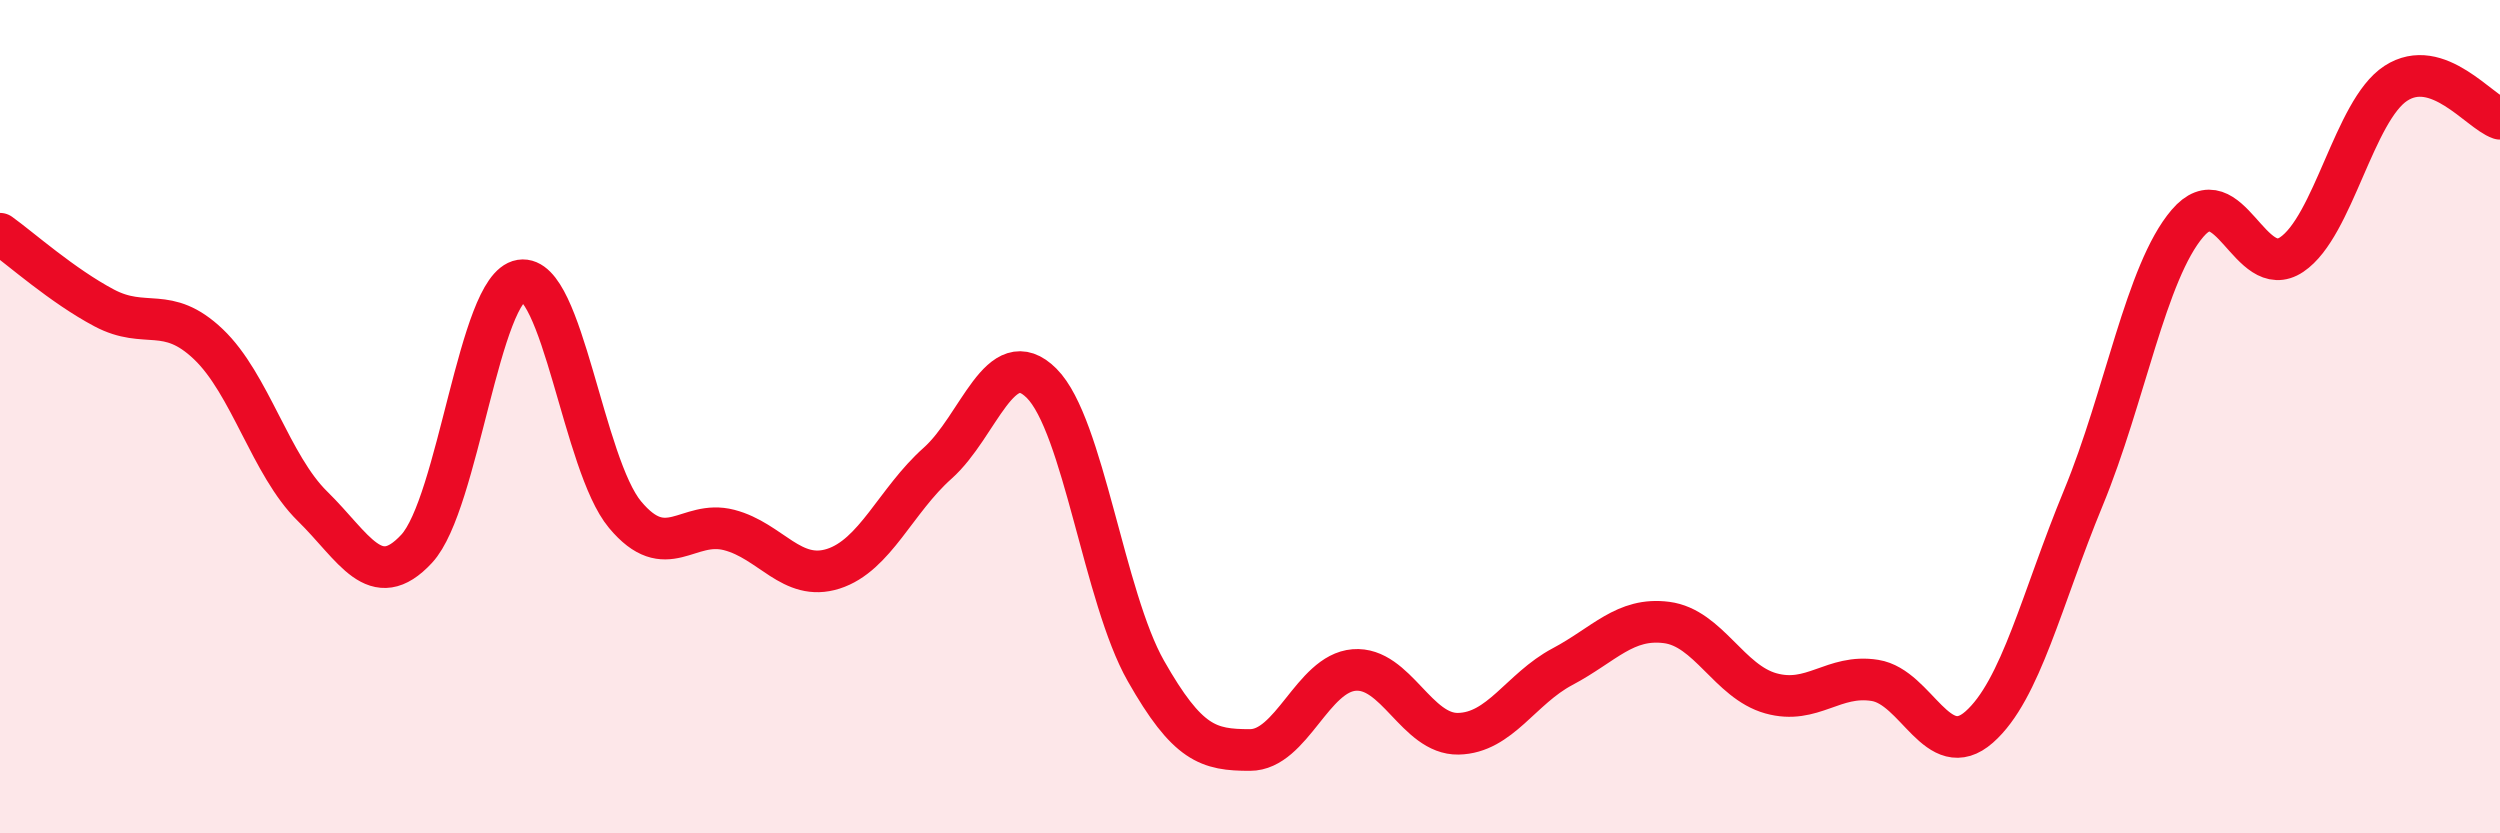
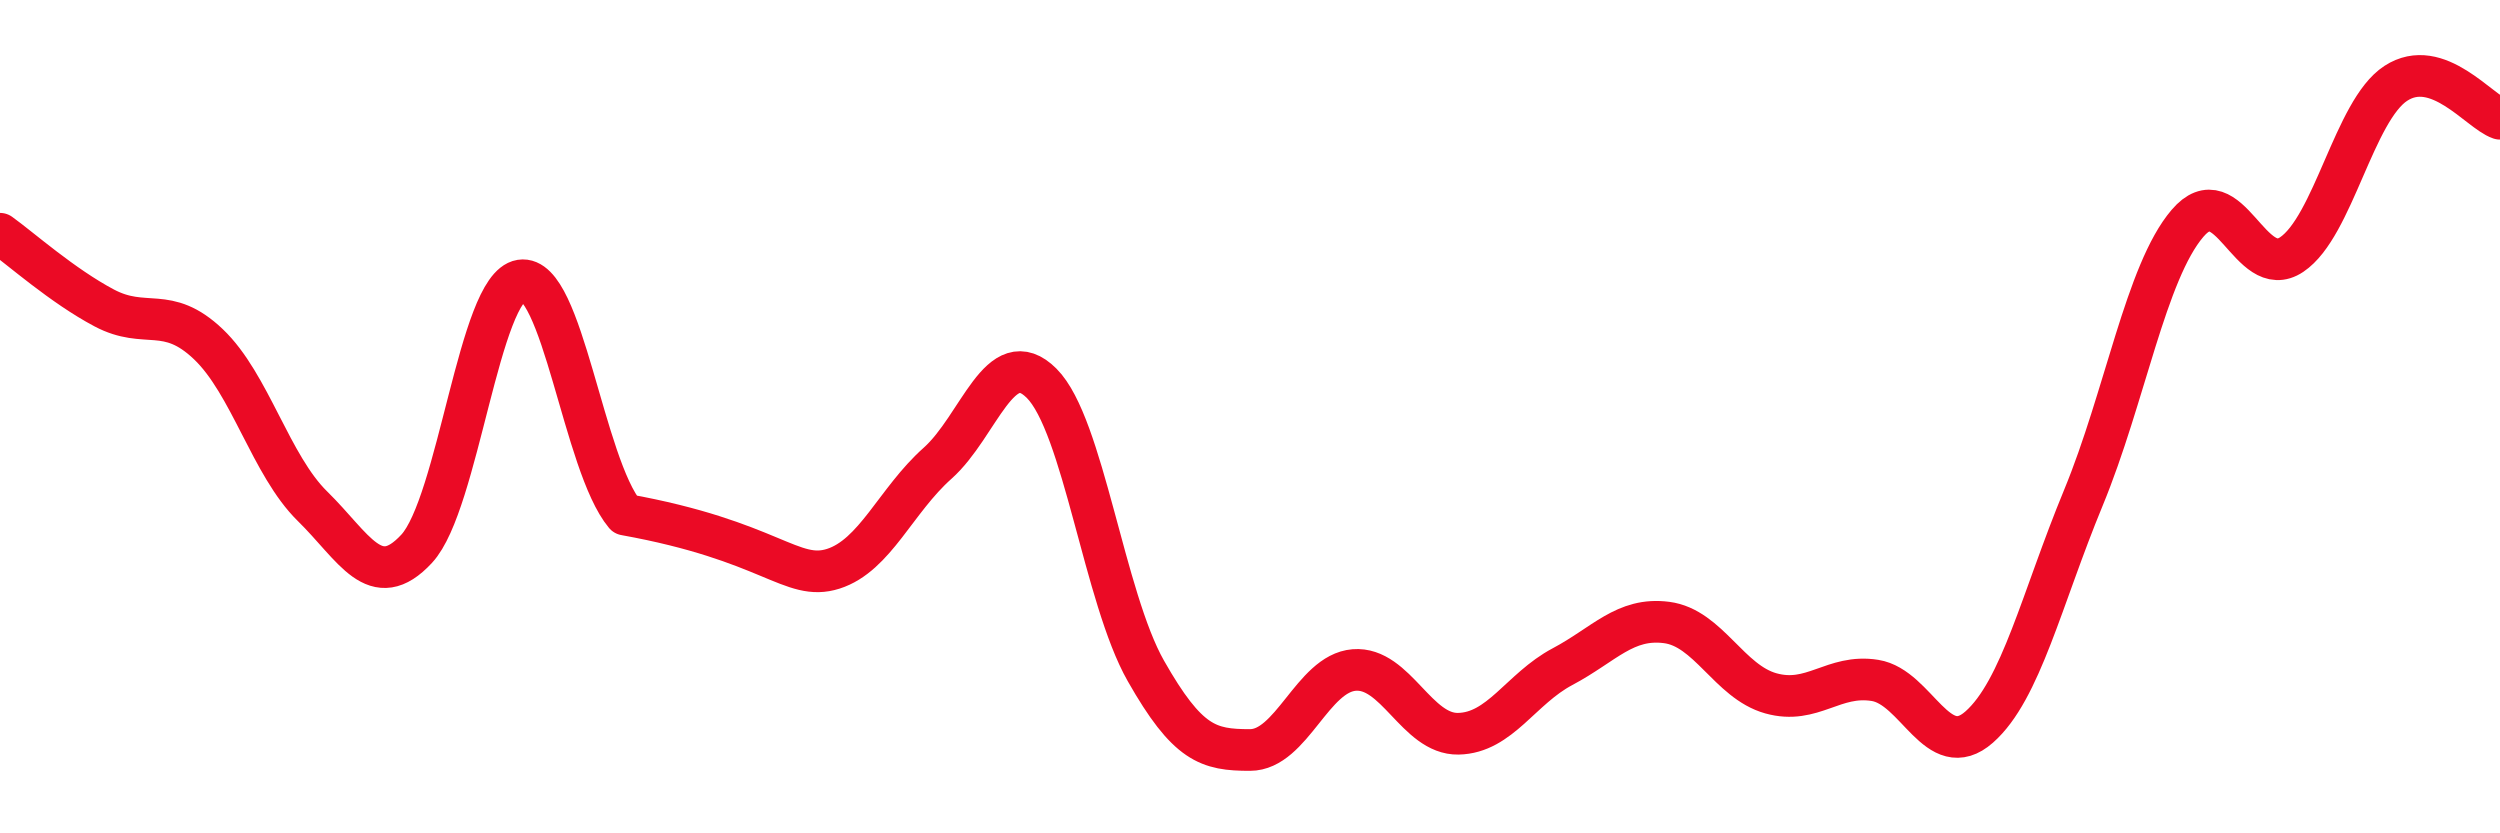
<svg xmlns="http://www.w3.org/2000/svg" width="60" height="20" viewBox="0 0 60 20">
-   <path d="M 0,5.61 C 0.5,5.97 1.5,6.86 2.5,7.39 C 3.5,7.92 4,7.31 5,8.26 C 6,9.21 6.5,11.17 7.5,12.15 C 8.5,13.13 9,14.25 10,13.17 C 11,12.09 11.5,6.89 12.5,6.73 C 13.5,6.57 14,11.15 15,12.35 C 16,13.55 16.5,12.46 17.5,12.72 C 18.5,12.98 19,13.97 20,13.65 C 21,13.33 21.5,12.01 22.5,11.12 C 23.5,10.23 24,8.2 25,9.2 C 26,10.2 26.5,14.34 27.5,16.1 C 28.5,17.86 29,18 30,18 C 31,18 31.5,16.16 32.5,16.08 C 33.5,16 34,17.63 35,17.61 C 36,17.59 36.5,16.53 37.5,16 C 38.5,15.47 39,14.81 40,14.94 C 41,15.07 41.5,16.36 42.5,16.64 C 43.5,16.92 44,16.17 45,16.33 C 46,16.49 46.5,18.33 47.5,17.45 C 48.5,16.57 49,14.37 50,11.95 C 51,9.53 51.5,6.53 52.5,5.36 C 53.5,4.19 54,6.78 55,6.11 C 56,5.44 56.5,2.65 57.5,2 C 58.5,1.35 59.5,2.68 60,2.85L60 20L0 20Z" fill="#EB0A25" opacity="0.1" stroke-linecap="round" stroke-linejoin="round" />
-   <path d="M 0,5.61 C 0.5,5.97 1.5,6.86 2.5,7.39 C 3.5,7.92 4,7.31 5,8.26 C 6,9.21 6.5,11.17 7.5,12.15 C 8.5,13.13 9,14.25 10,13.17 C 11,12.09 11.5,6.89 12.5,6.73 C 13.5,6.57 14,11.15 15,12.35 C 16,13.55 16.5,12.46 17.5,12.72 C 18.5,12.98 19,13.97 20,13.65 C 21,13.33 21.5,12.01 22.5,11.12 C 23.5,10.23 24,8.2 25,9.2 C 26,10.2 26.5,14.34 27.5,16.1 C 28.5,17.86 29,18 30,18 C 31,18 31.5,16.16 32.5,16.08 C 33.5,16 34,17.63 35,17.61 C 36,17.59 36.5,16.53 37.5,16 C 38.5,15.47 39,14.81 40,14.94 C 41,15.07 41.5,16.36 42.5,16.64 C 43.5,16.92 44,16.17 45,16.33 C 46,16.49 46.5,18.33 47.5,17.45 C 48.5,16.57 49,14.37 50,11.95 C 51,9.53 51.5,6.53 52.5,5.36 C 53.5,4.19 54,6.78 55,6.11 C 56,5.44 56.5,2.65 57.5,2 C 58.5,1.35 59.5,2.68 60,2.85" stroke="#EB0A25" stroke-width="1" fill="none" stroke-linecap="round" stroke-linejoin="round" />
+   <path d="M 0,5.61 C 0.5,5.97 1.5,6.86 2.5,7.39 C 3.5,7.92 4,7.31 5,8.26 C 6,9.21 6.5,11.17 7.5,12.15 C 8.5,13.13 9,14.25 10,13.17 C 11,12.09 11.5,6.89 12.5,6.73 C 13.5,6.57 14,11.15 15,12.35 C 18.5,12.98 19,13.97 20,13.65 C 21,13.33 21.5,12.01 22.5,11.12 C 23.5,10.23 24,8.2 25,9.2 C 26,10.2 26.5,14.34 27.5,16.1 C 28.5,17.86 29,18 30,18 C 31,18 31.5,16.16 32.5,16.08 C 33.5,16 34,17.63 35,17.61 C 36,17.59 36.5,16.53 37.5,16 C 38.5,15.47 39,14.81 40,14.94 C 41,15.07 41.5,16.36 42.5,16.64 C 43.5,16.92 44,16.17 45,16.33 C 46,16.49 46.5,18.33 47.5,17.45 C 48.5,16.57 49,14.37 50,11.95 C 51,9.53 51.5,6.53 52.5,5.36 C 53.5,4.19 54,6.78 55,6.11 C 56,5.44 56.5,2.65 57.5,2 C 58.5,1.35 59.5,2.68 60,2.85" stroke="#EB0A25" stroke-width="1" fill="none" stroke-linecap="round" stroke-linejoin="round" />
</svg>